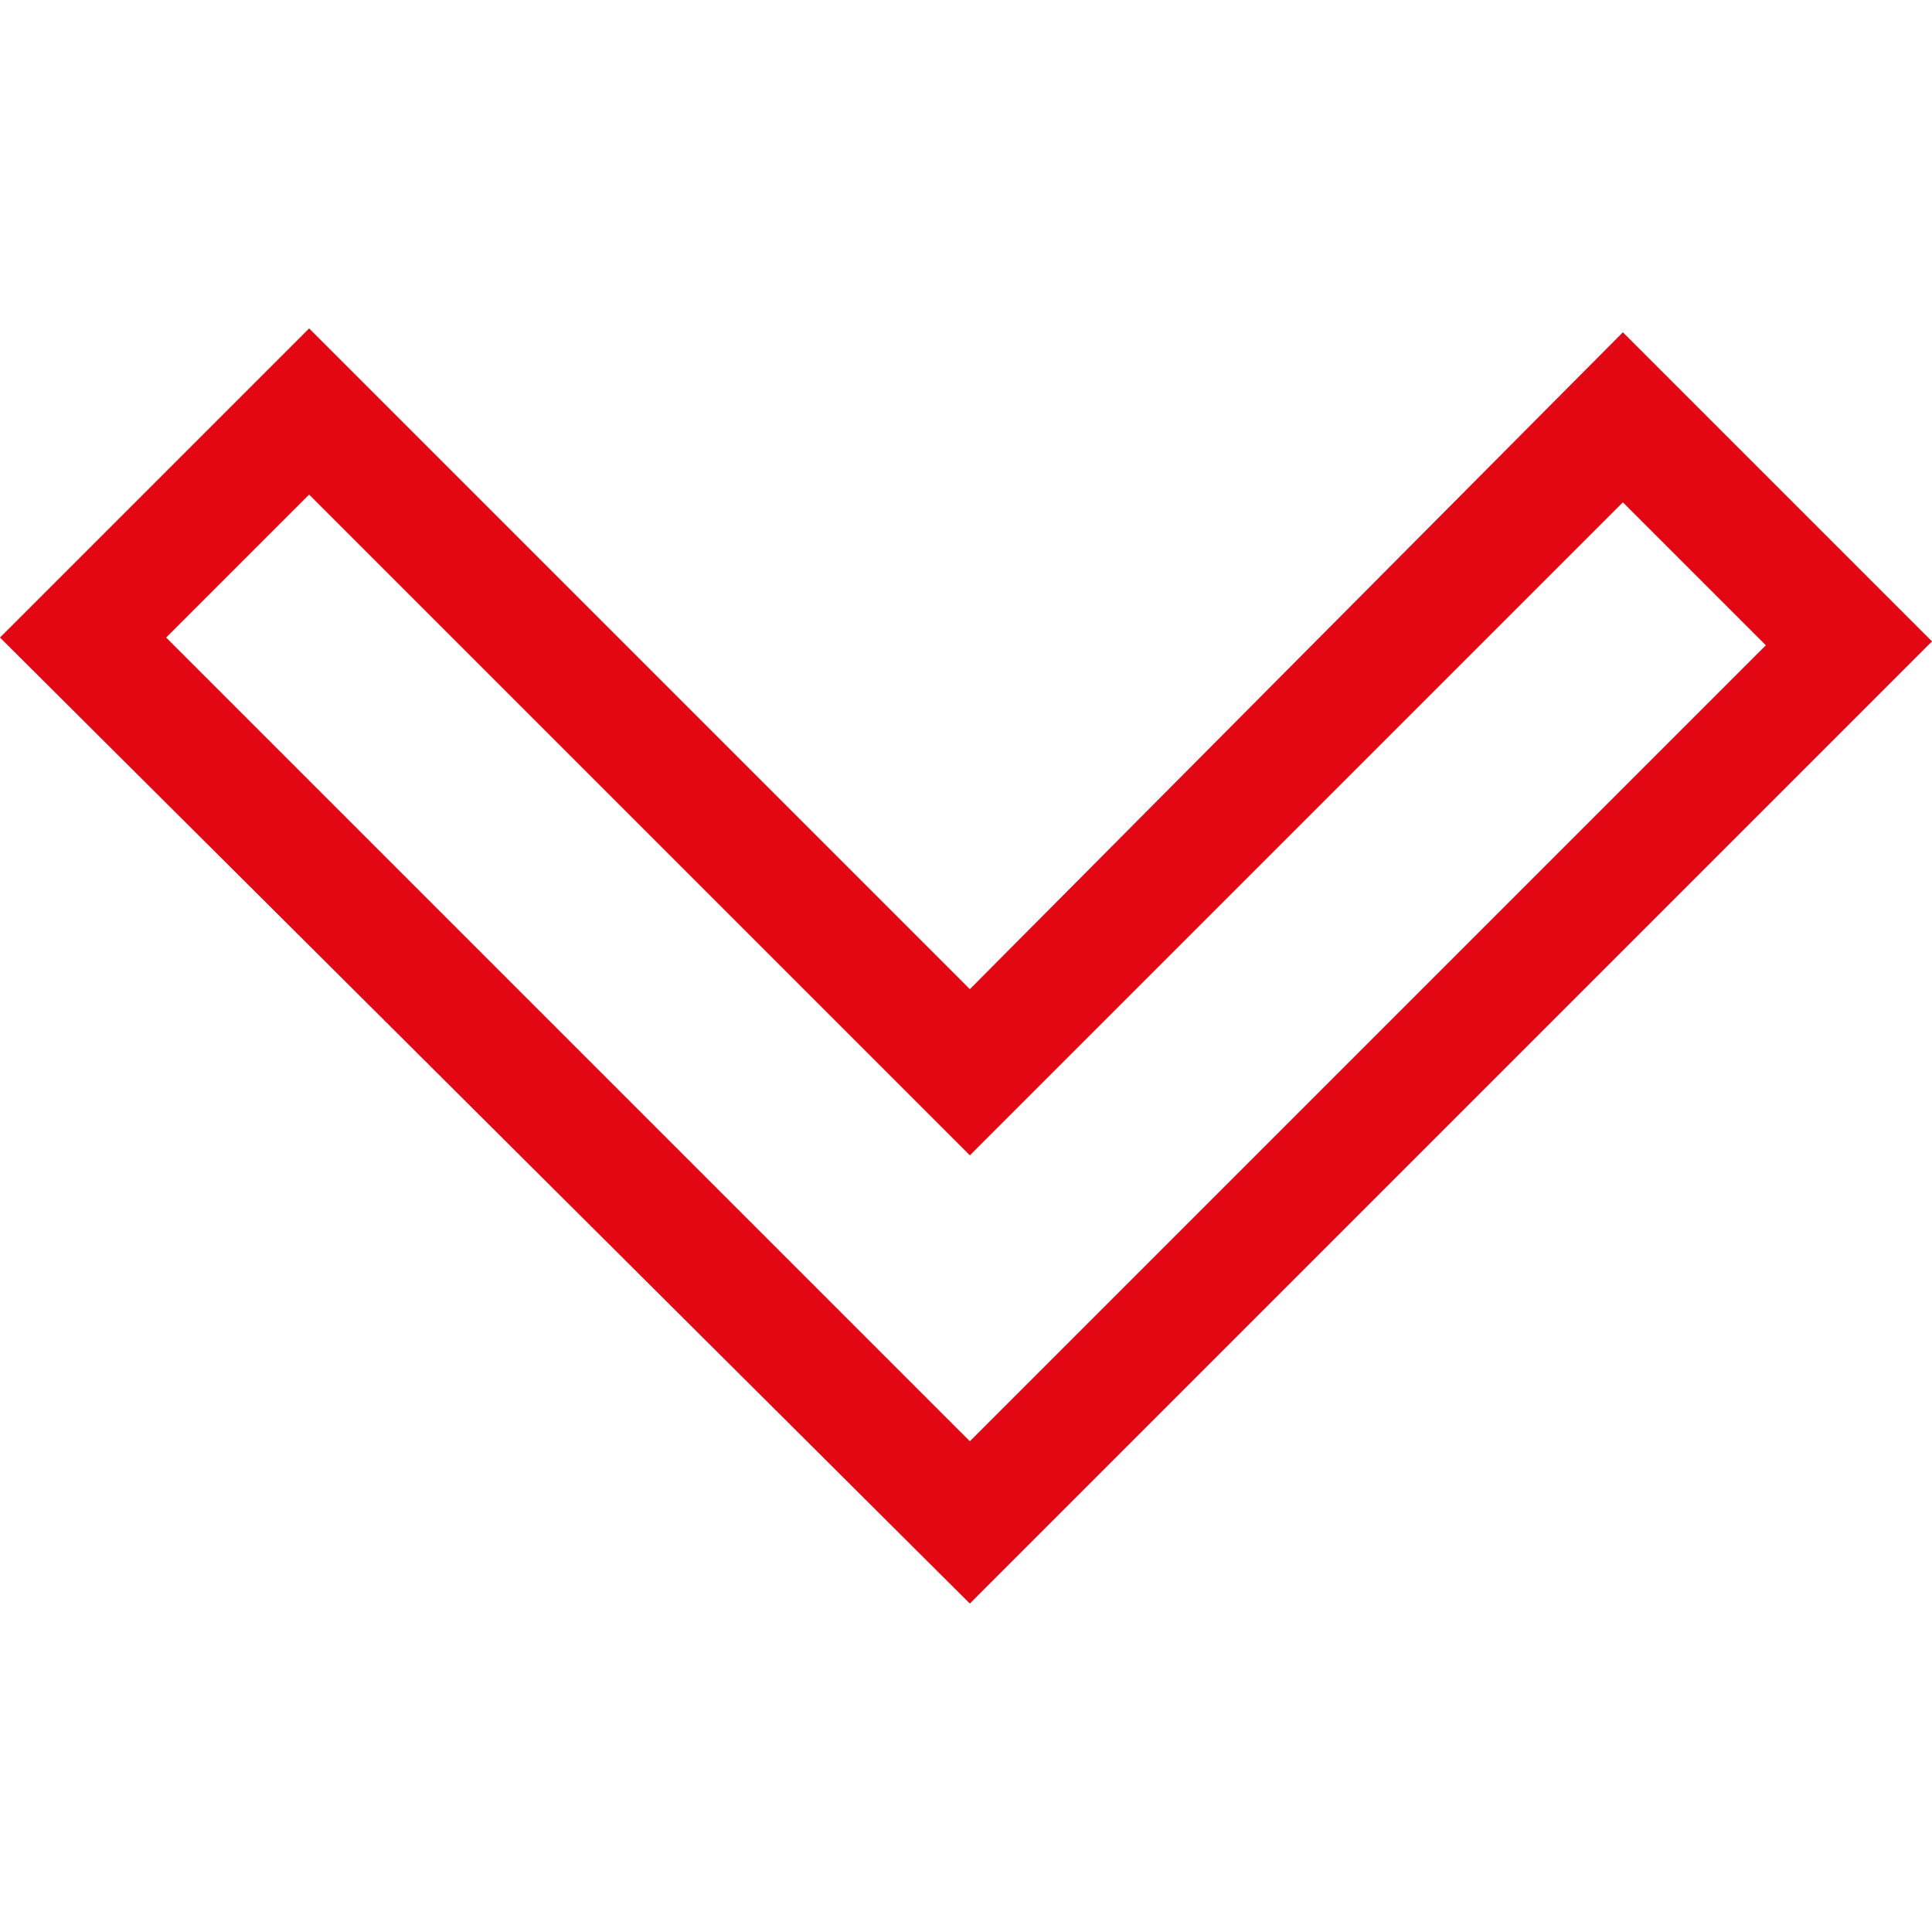
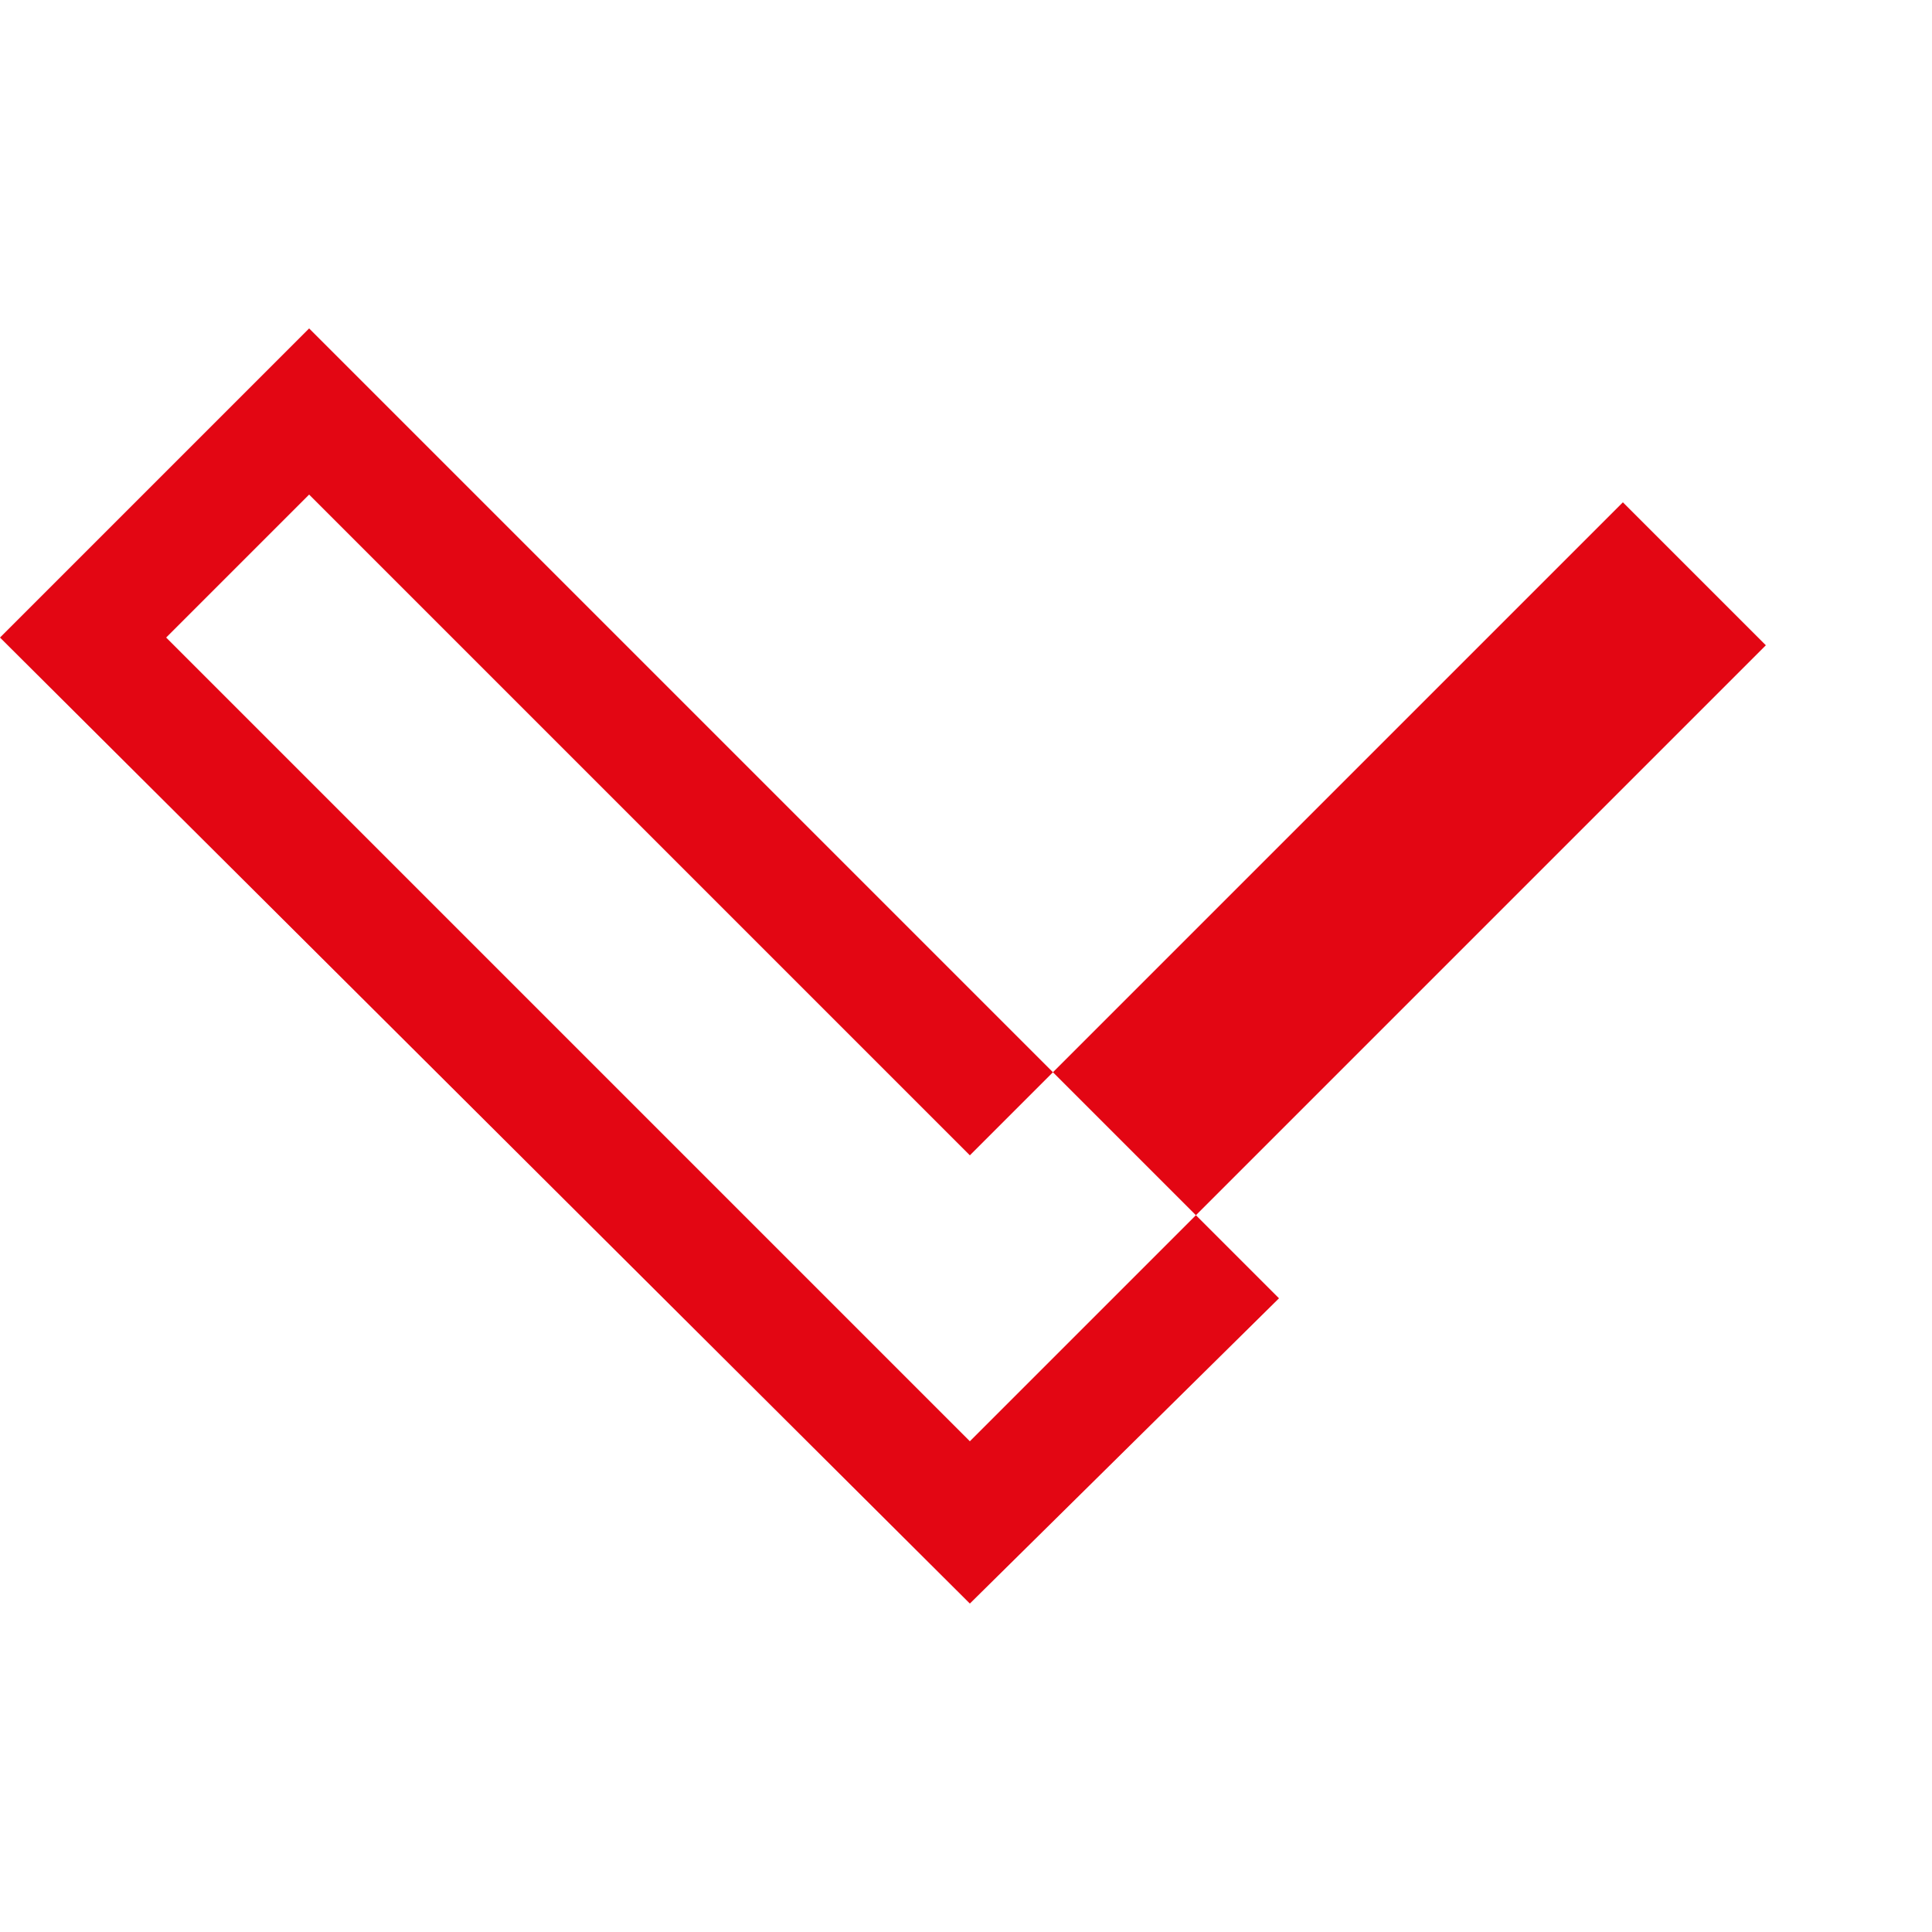
<svg xmlns="http://www.w3.org/2000/svg" version="1.1" id="Layer_1" x="0px" y="0px" viewBox="0 0 50 50" style="enable-background:new 0 0 50 50;" xml:space="preserve">
  <style type="text/css">
	.st0{fill:#E30613;}
</style>
  <g>
    <g>
-       <path class="st0" d="M25.1,41.5L0,16.5l8-8l17.1,17.1L42,8.6l8,8L25.1,41.5z M4.3,16.5l20.8,20.8l20.6-20.6L42,13L25.1,29.9    L8,12.8L4.3,16.5z" />
+       <path class="st0" d="M25.1,41.5L0,16.5l8-8l17.1,17.1l8,8L25.1,41.5z M4.3,16.5l20.8,20.8l20.6-20.6L42,13L25.1,29.9    L8,12.8L4.3,16.5z" />
    </g>
  </g>
</svg>